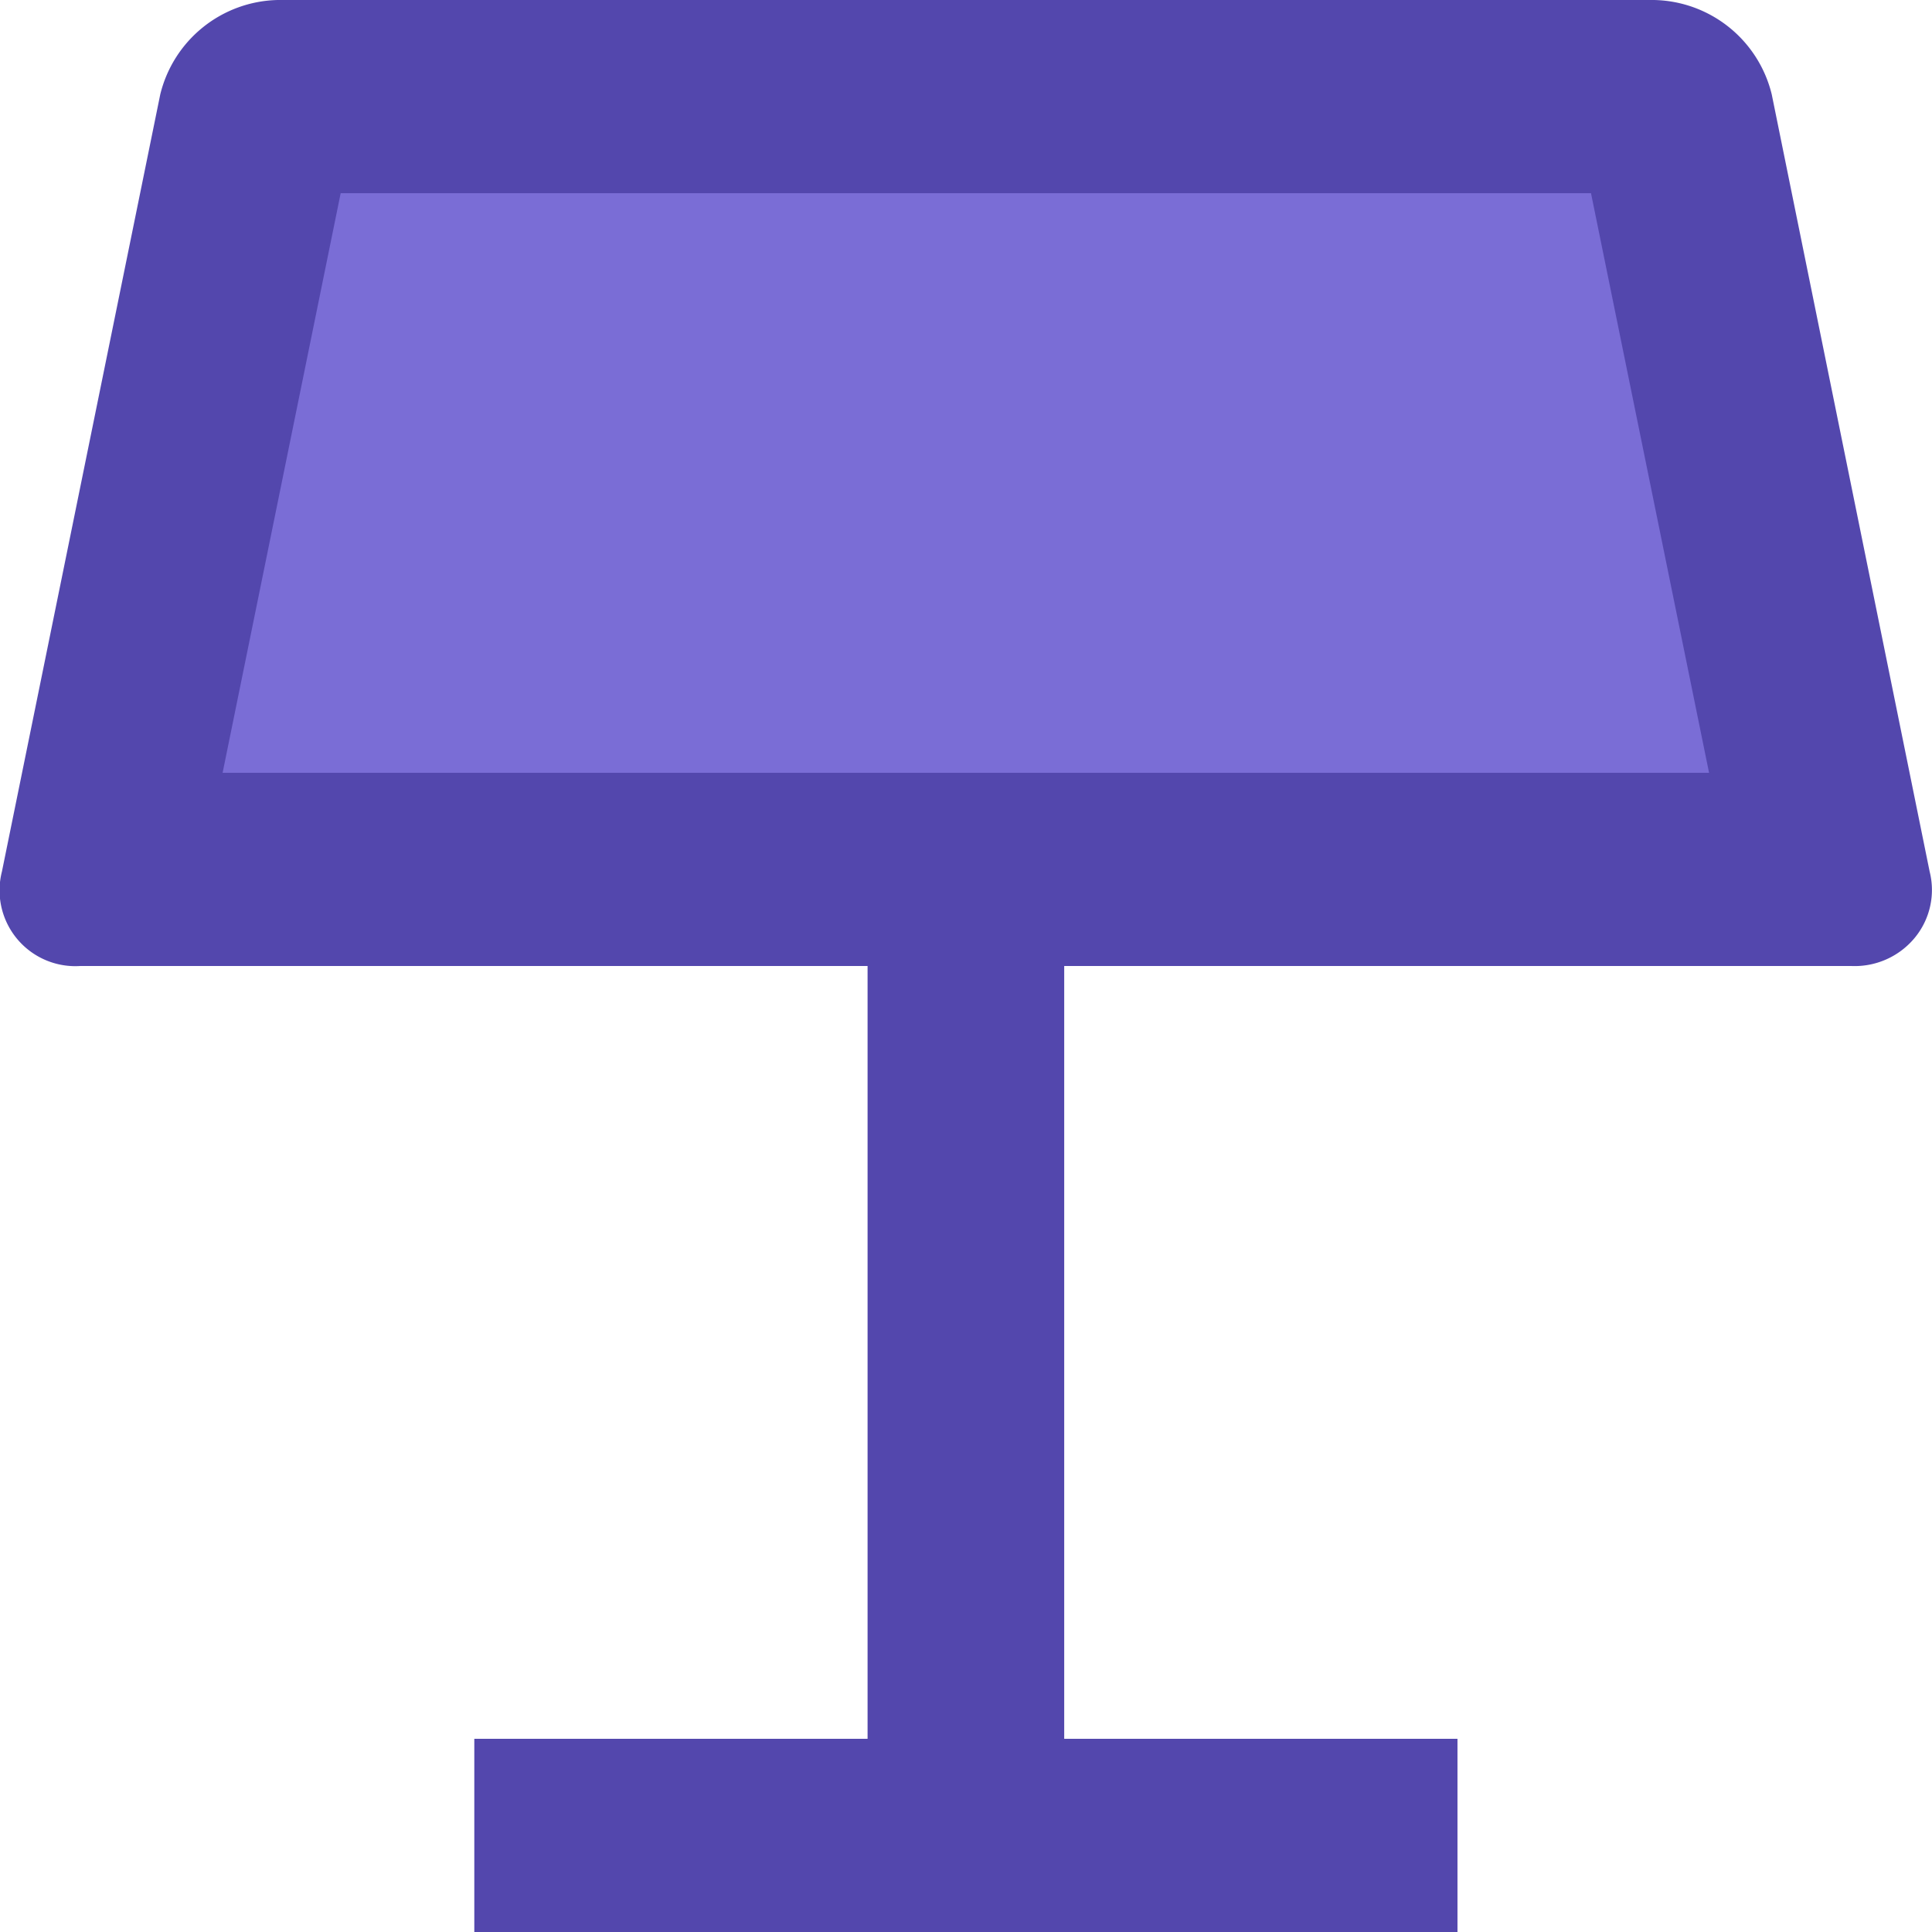
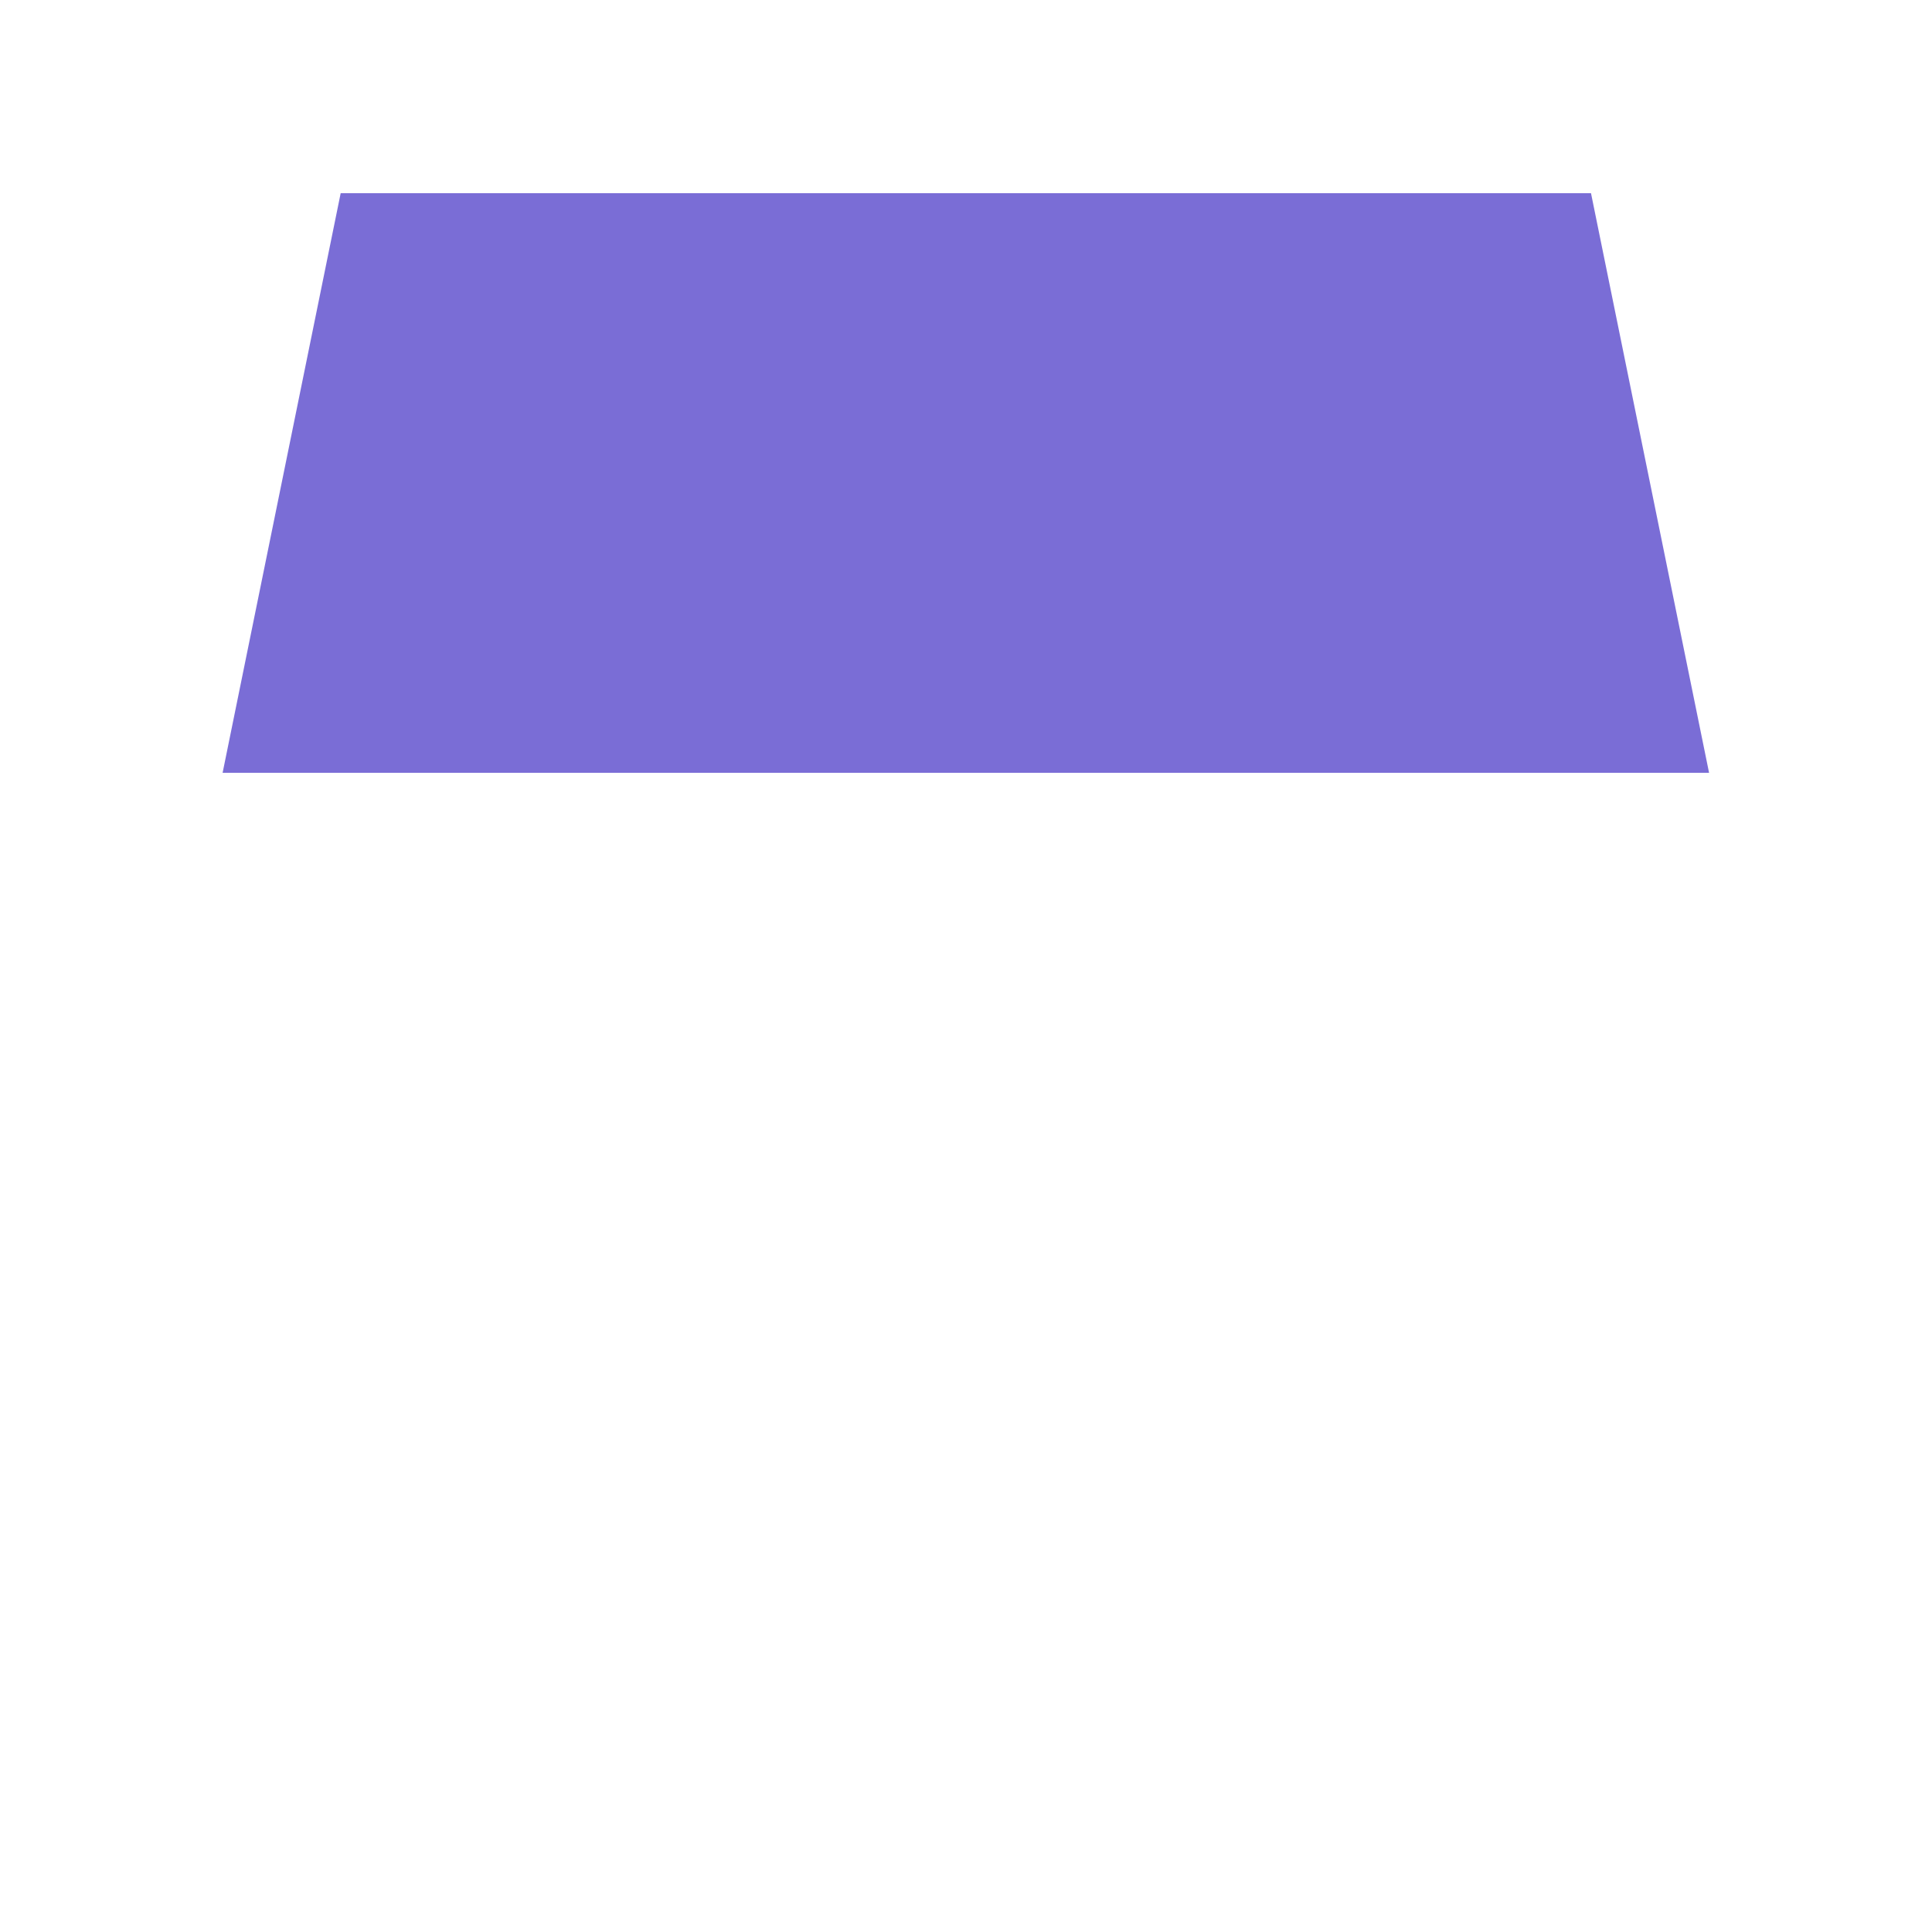
<svg xmlns="http://www.w3.org/2000/svg" width="18" height="18" viewBox="0 0 18 18">
  <g id="keynote" transform="translate(0)">
-     <path id="形状" d="M9.915,9v7.2h3.664V18H4.419V16.2H8.083V9H.748a.706.706,0,0,1-.73-.88L1.493.88A1.153,1.153,0,0,1,2.587,0h12.82a1.152,1.152,0,0,1,1.1.88L17.978,8.12a.7.7,0,0,1-.141.62.726.726,0,0,1-.59.26Z" fill="#5347ad" />
    <path id="路径" d="M0,5.4H13.849L12.749,0H1.1Z" transform="translate(2.074 1.8)" fill="#7a6dd6" />
  </g>
</svg>